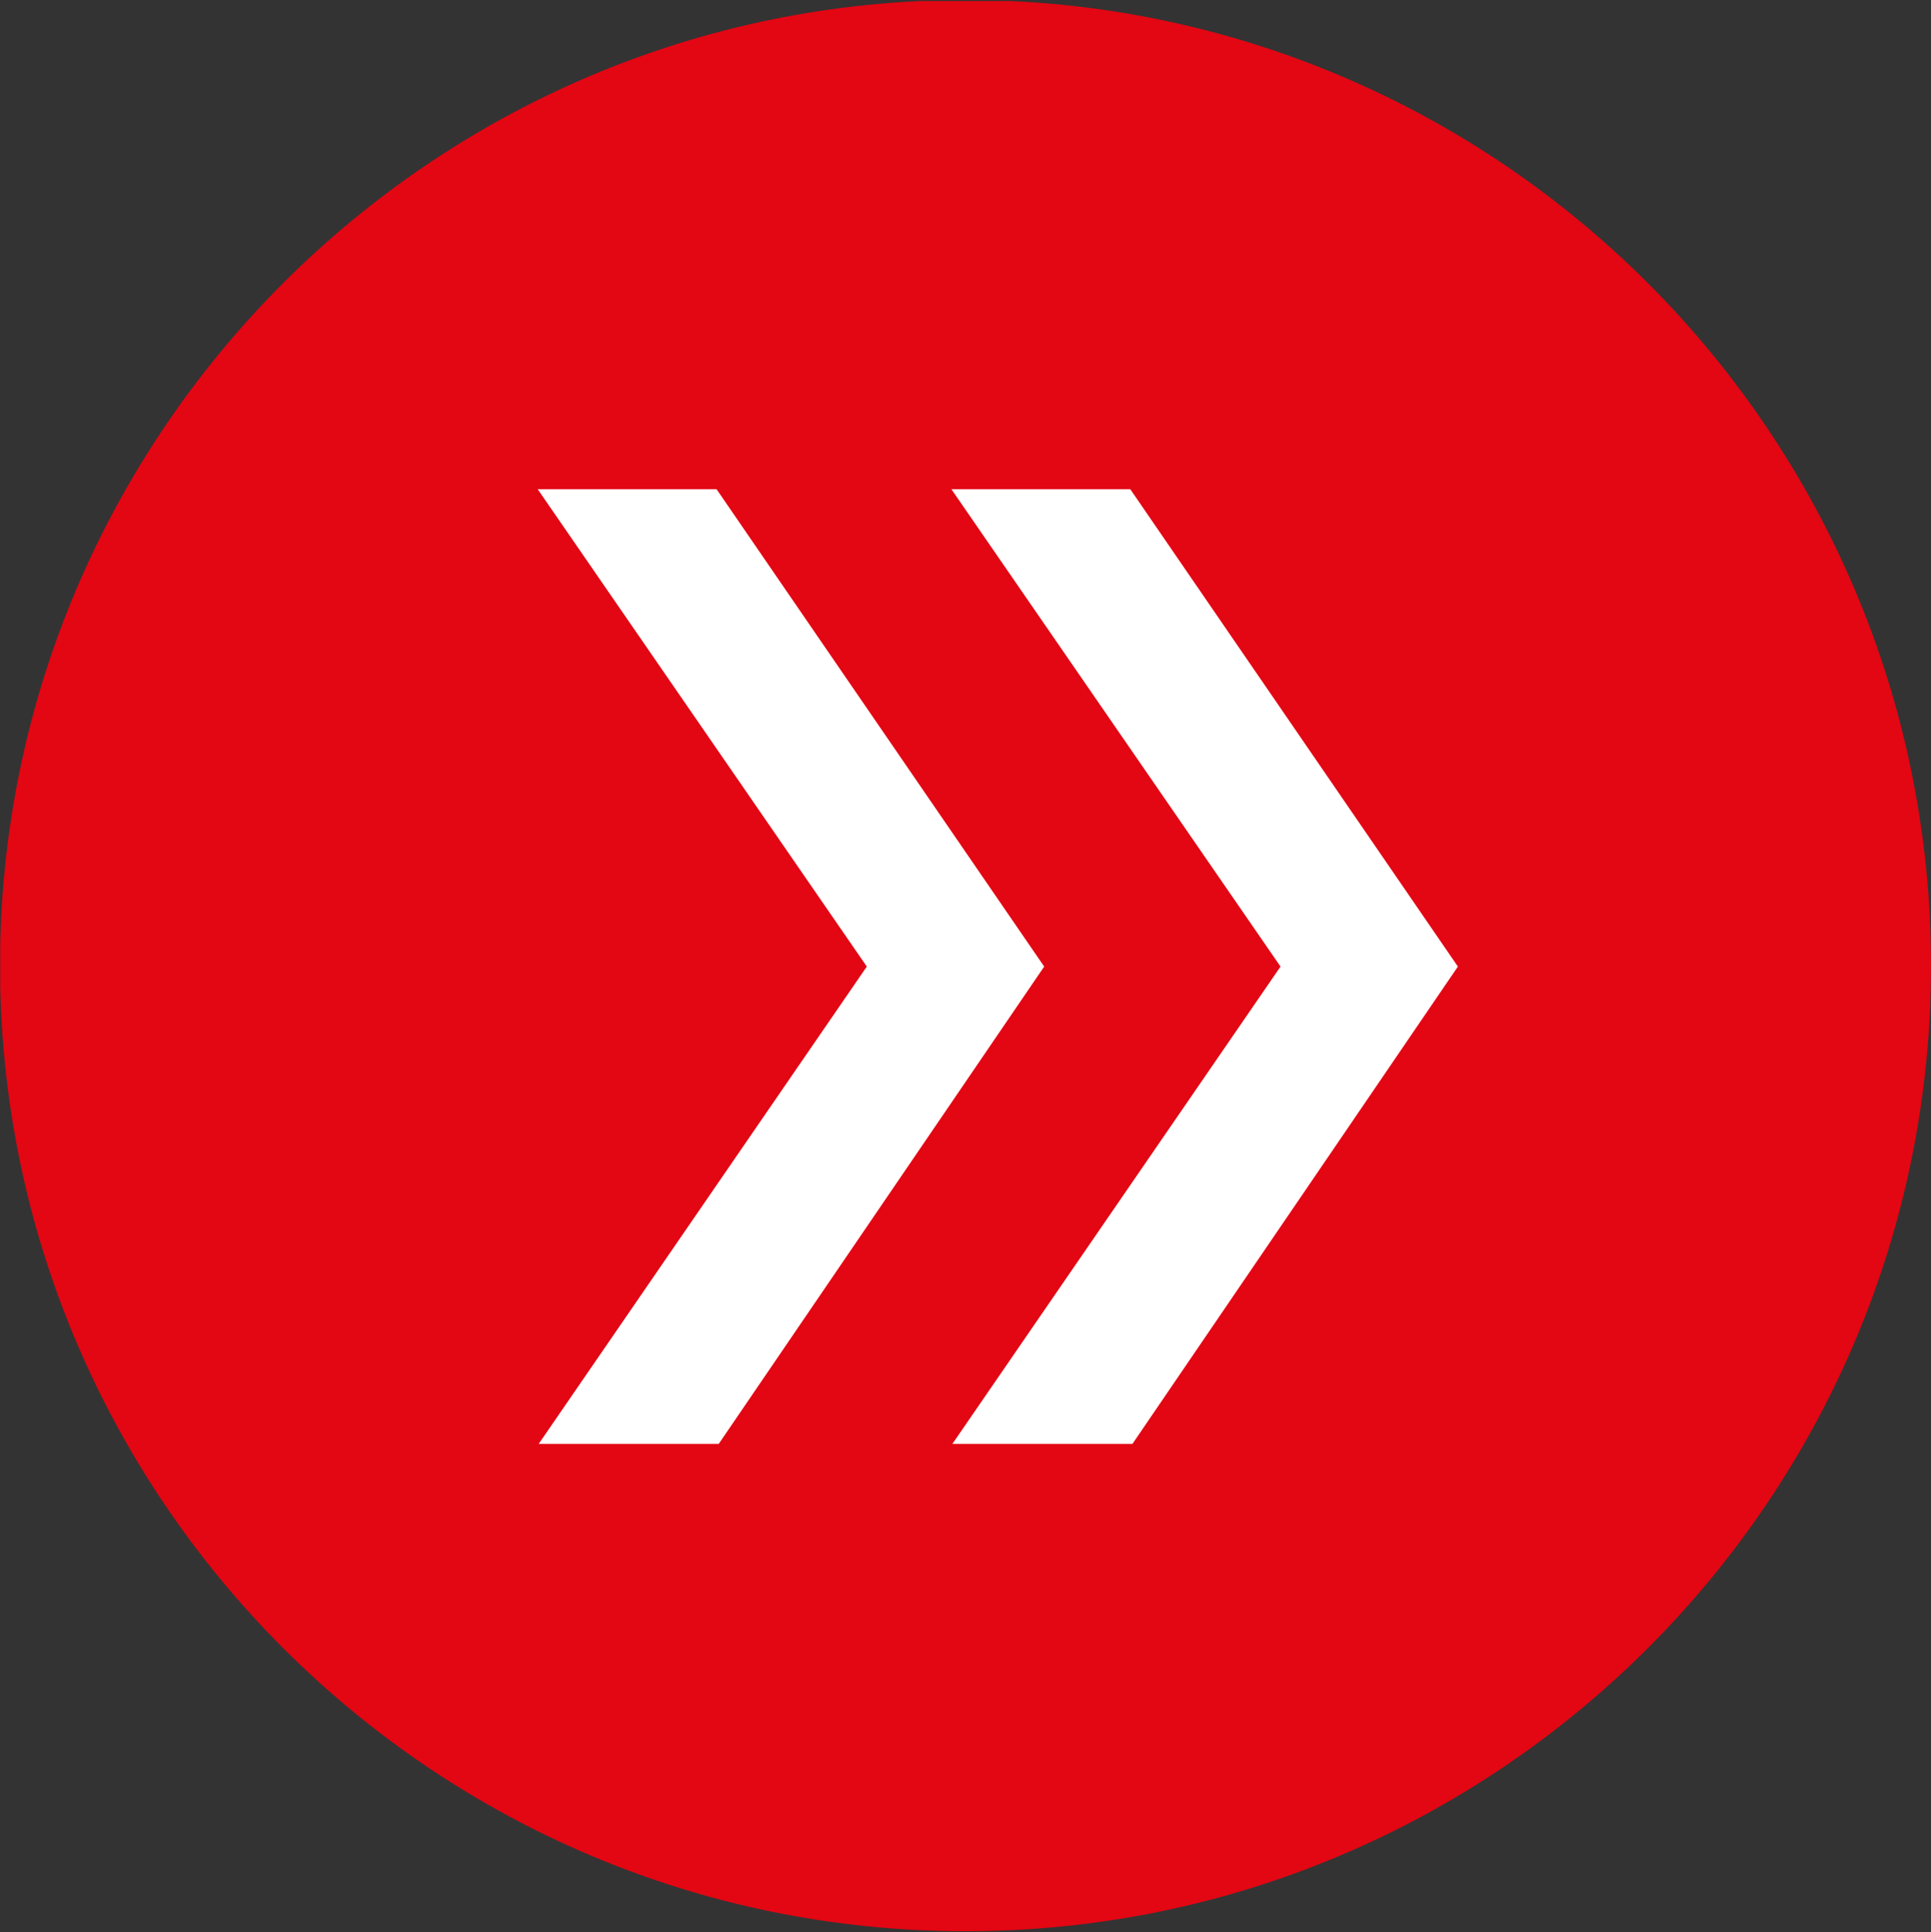
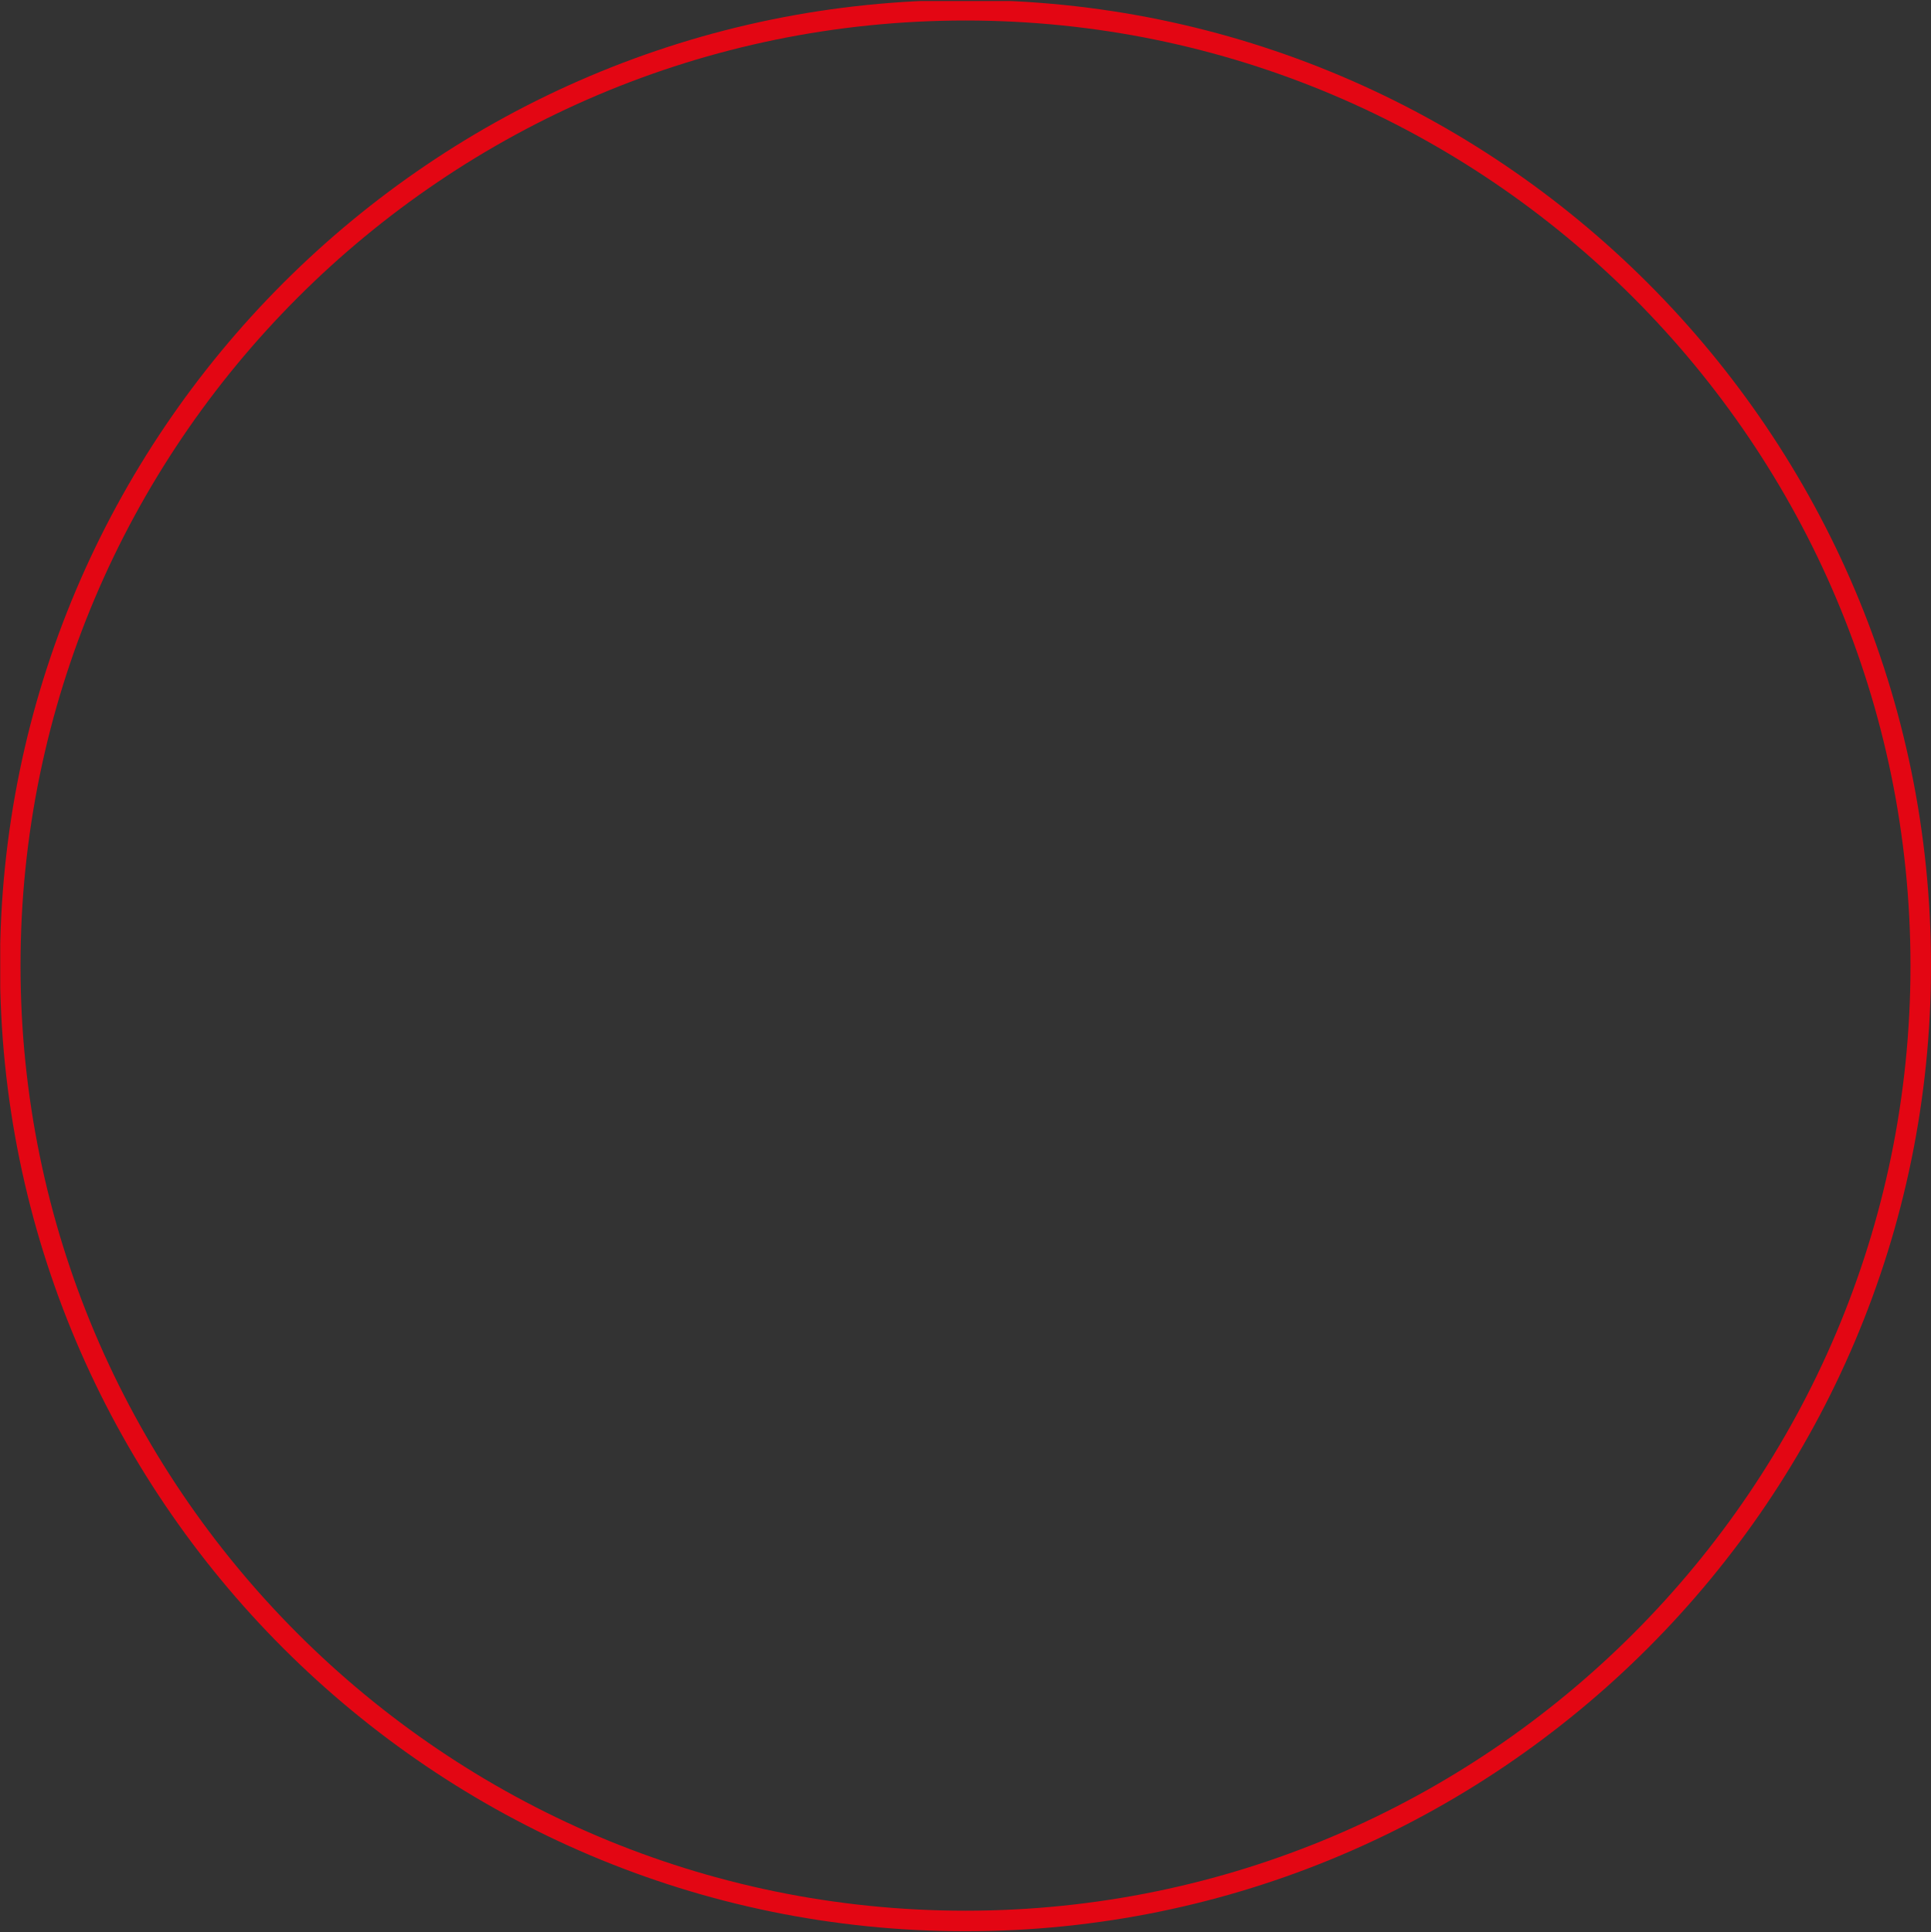
<svg xmlns="http://www.w3.org/2000/svg" id="Ebene_1" data-name="Ebene 1" viewBox="0 0 1000 1000.5">
  <rect x="0" y="0" width="1000" height="1000.5" fill="#333333" stroke="none" />
  <defs>
    <style>
      .cls-1 {
        fill: #e30613;
      }

      .cls-1, .cls-2, .cls-3 {
        stroke-width: 0px;
      }

      .cls-4 {
        stroke: #e30613;
        stroke-width: 10.63px;
      }

      .cls-4, .cls-2 {
        fill: none;
      }

      .cls-3 {
        fill: #fff;
      }

      .cls-5 {
        clip-path: url(#clippath);
      }
    </style>
    <clipPath id="clippath">
      <rect class="cls-2" x=".12" y=".54" width="999.88" height="999.96" />
    </clipPath>
  </defs>
-   <path class="cls-1" d="m500,994.69c272.77,0,494.69-221.92,494.69-494.69S772.77,5.31,500,5.31,5.31,227.23,5.31,500s221.92,494.69,494.69,494.69h0Z" />
  <g class="cls-5">
    <path class="cls-4" d="m500,994.69c272.77,0,494.69-221.92,494.69-494.69S772.77,5.31,500,5.31,5.31,227.23,5.31,500s221.92,494.69,494.69,494.69h0Z" />
  </g>
-   <path class="cls-3" d="m448.88,500.5l-169.92,247.17h93.24l168.55-247.17-169.65-247.17h-92.64l170.43,247.17h0Zm214.26,0l-169.93,247.17h93.24l168.55-247.17-169.65-247.17h-92.64l170.43,247.17h0Z" />
</svg>